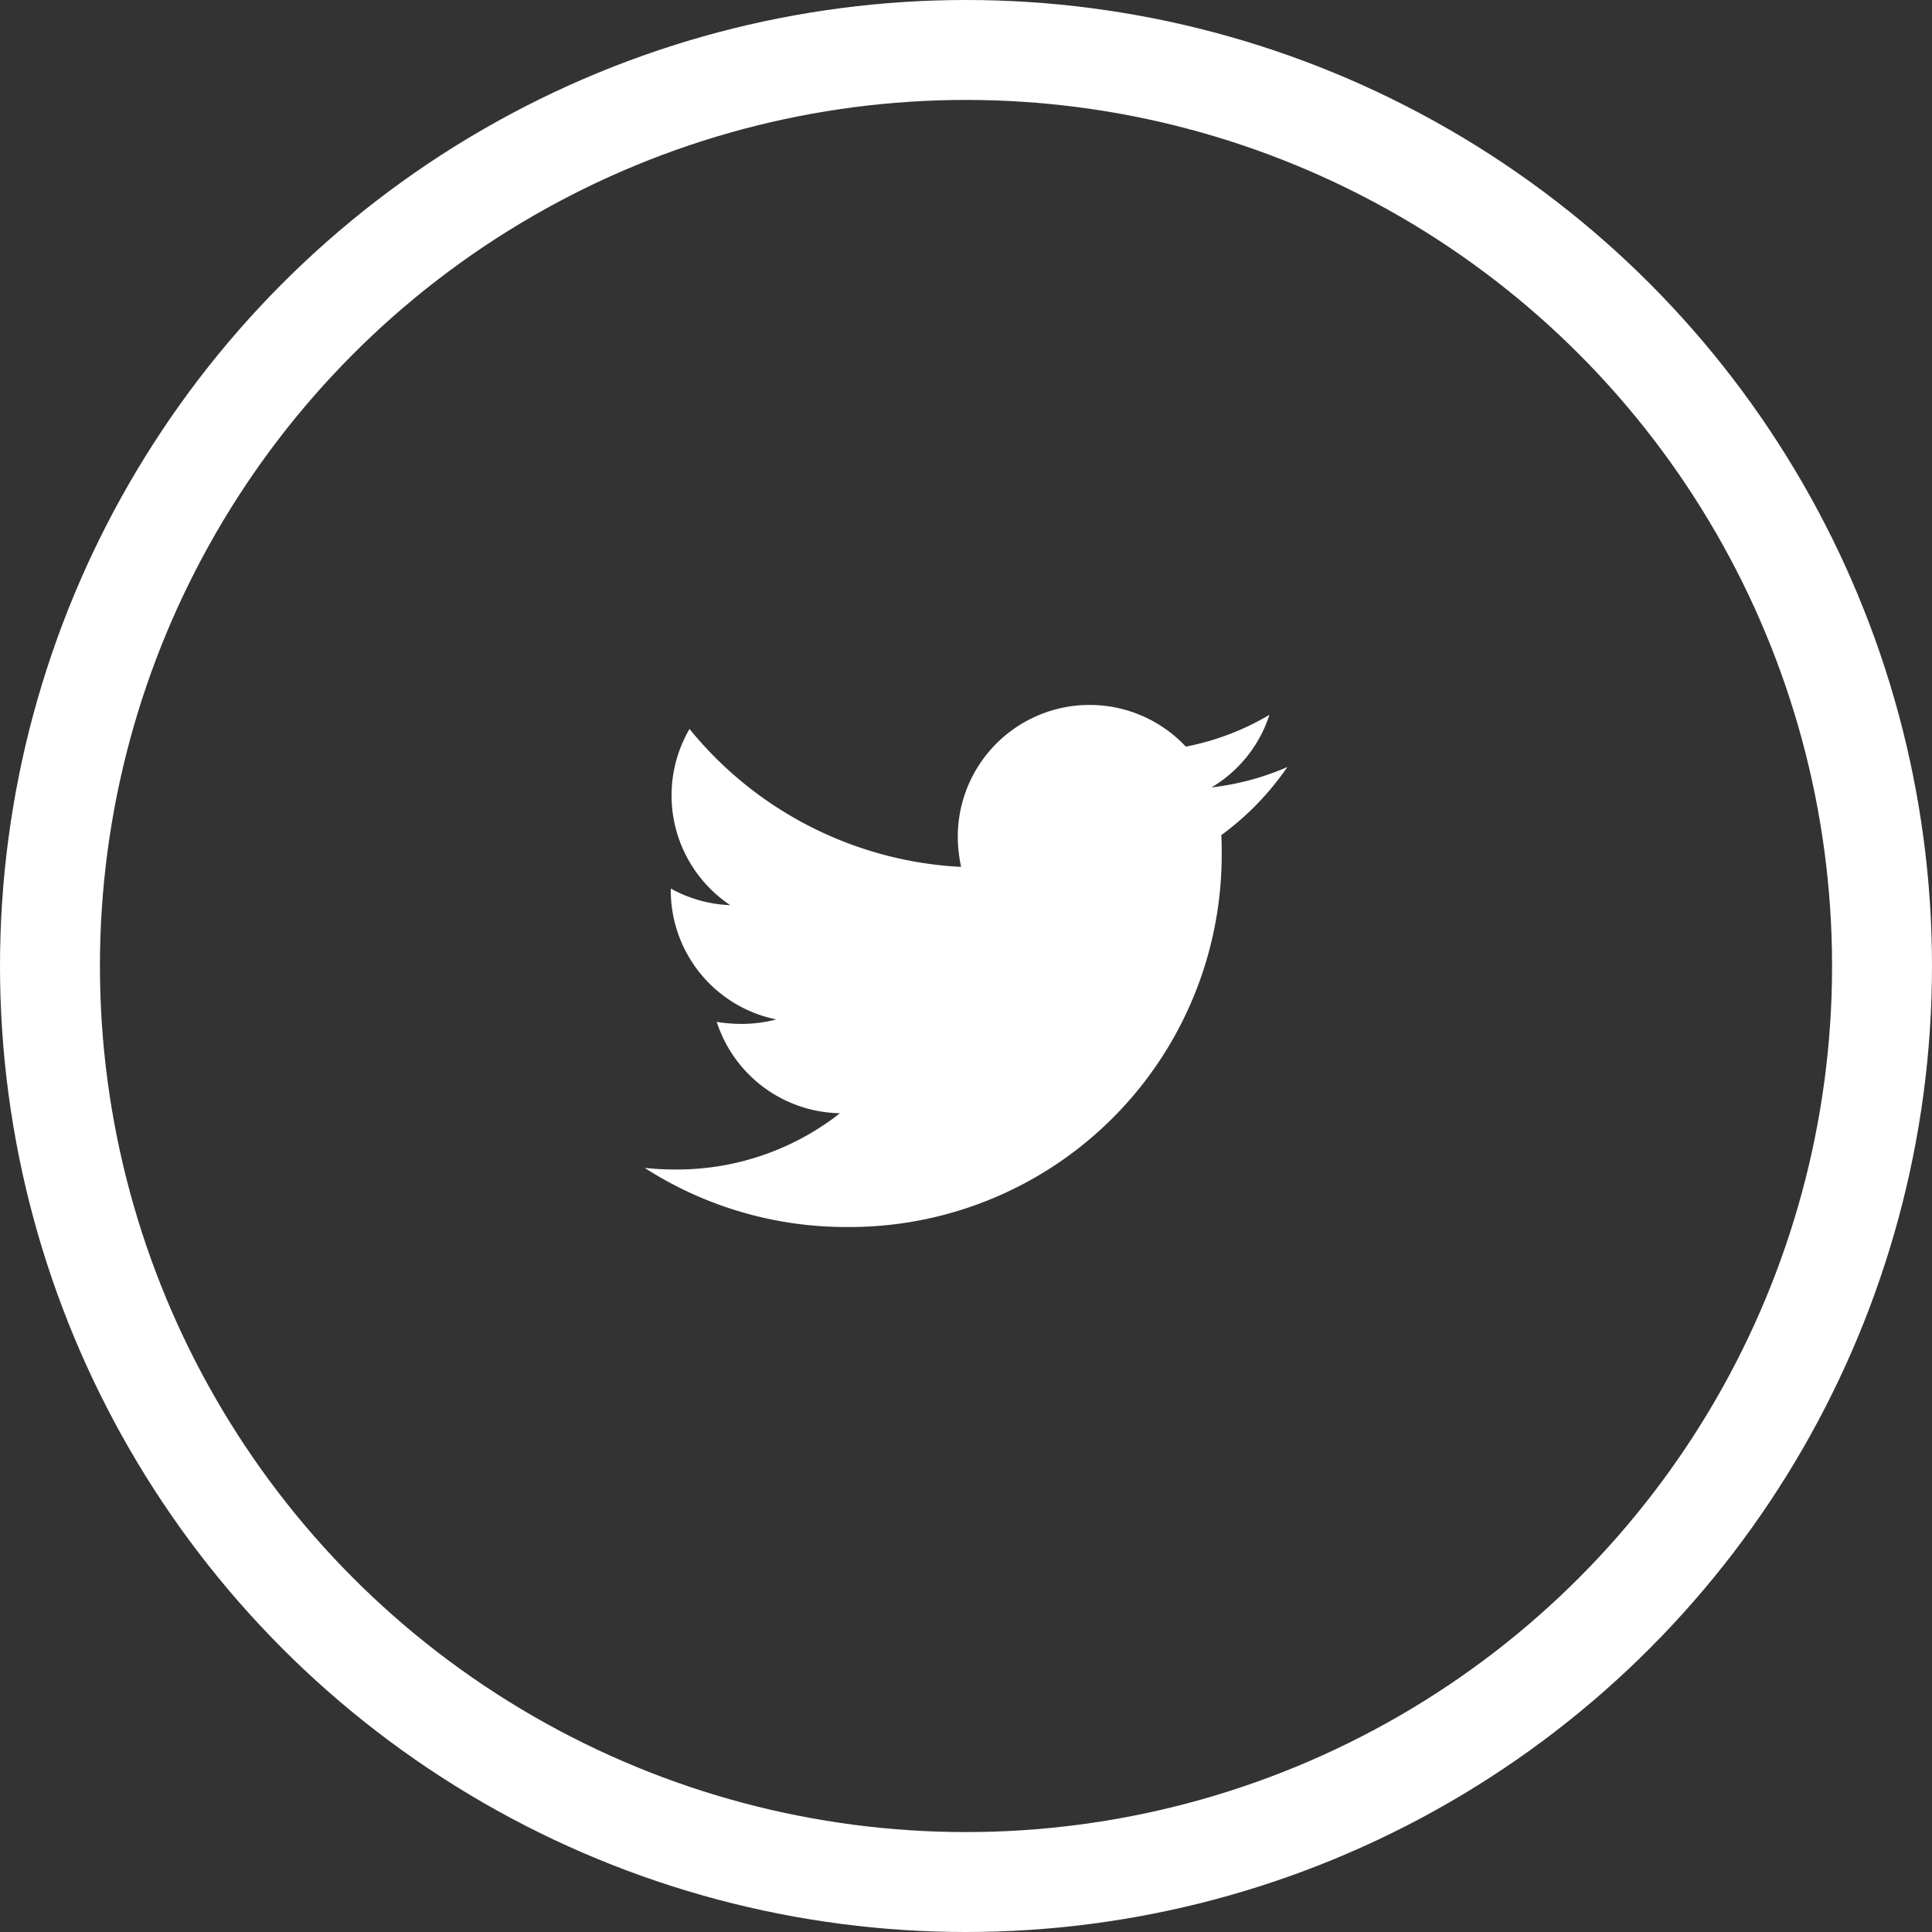
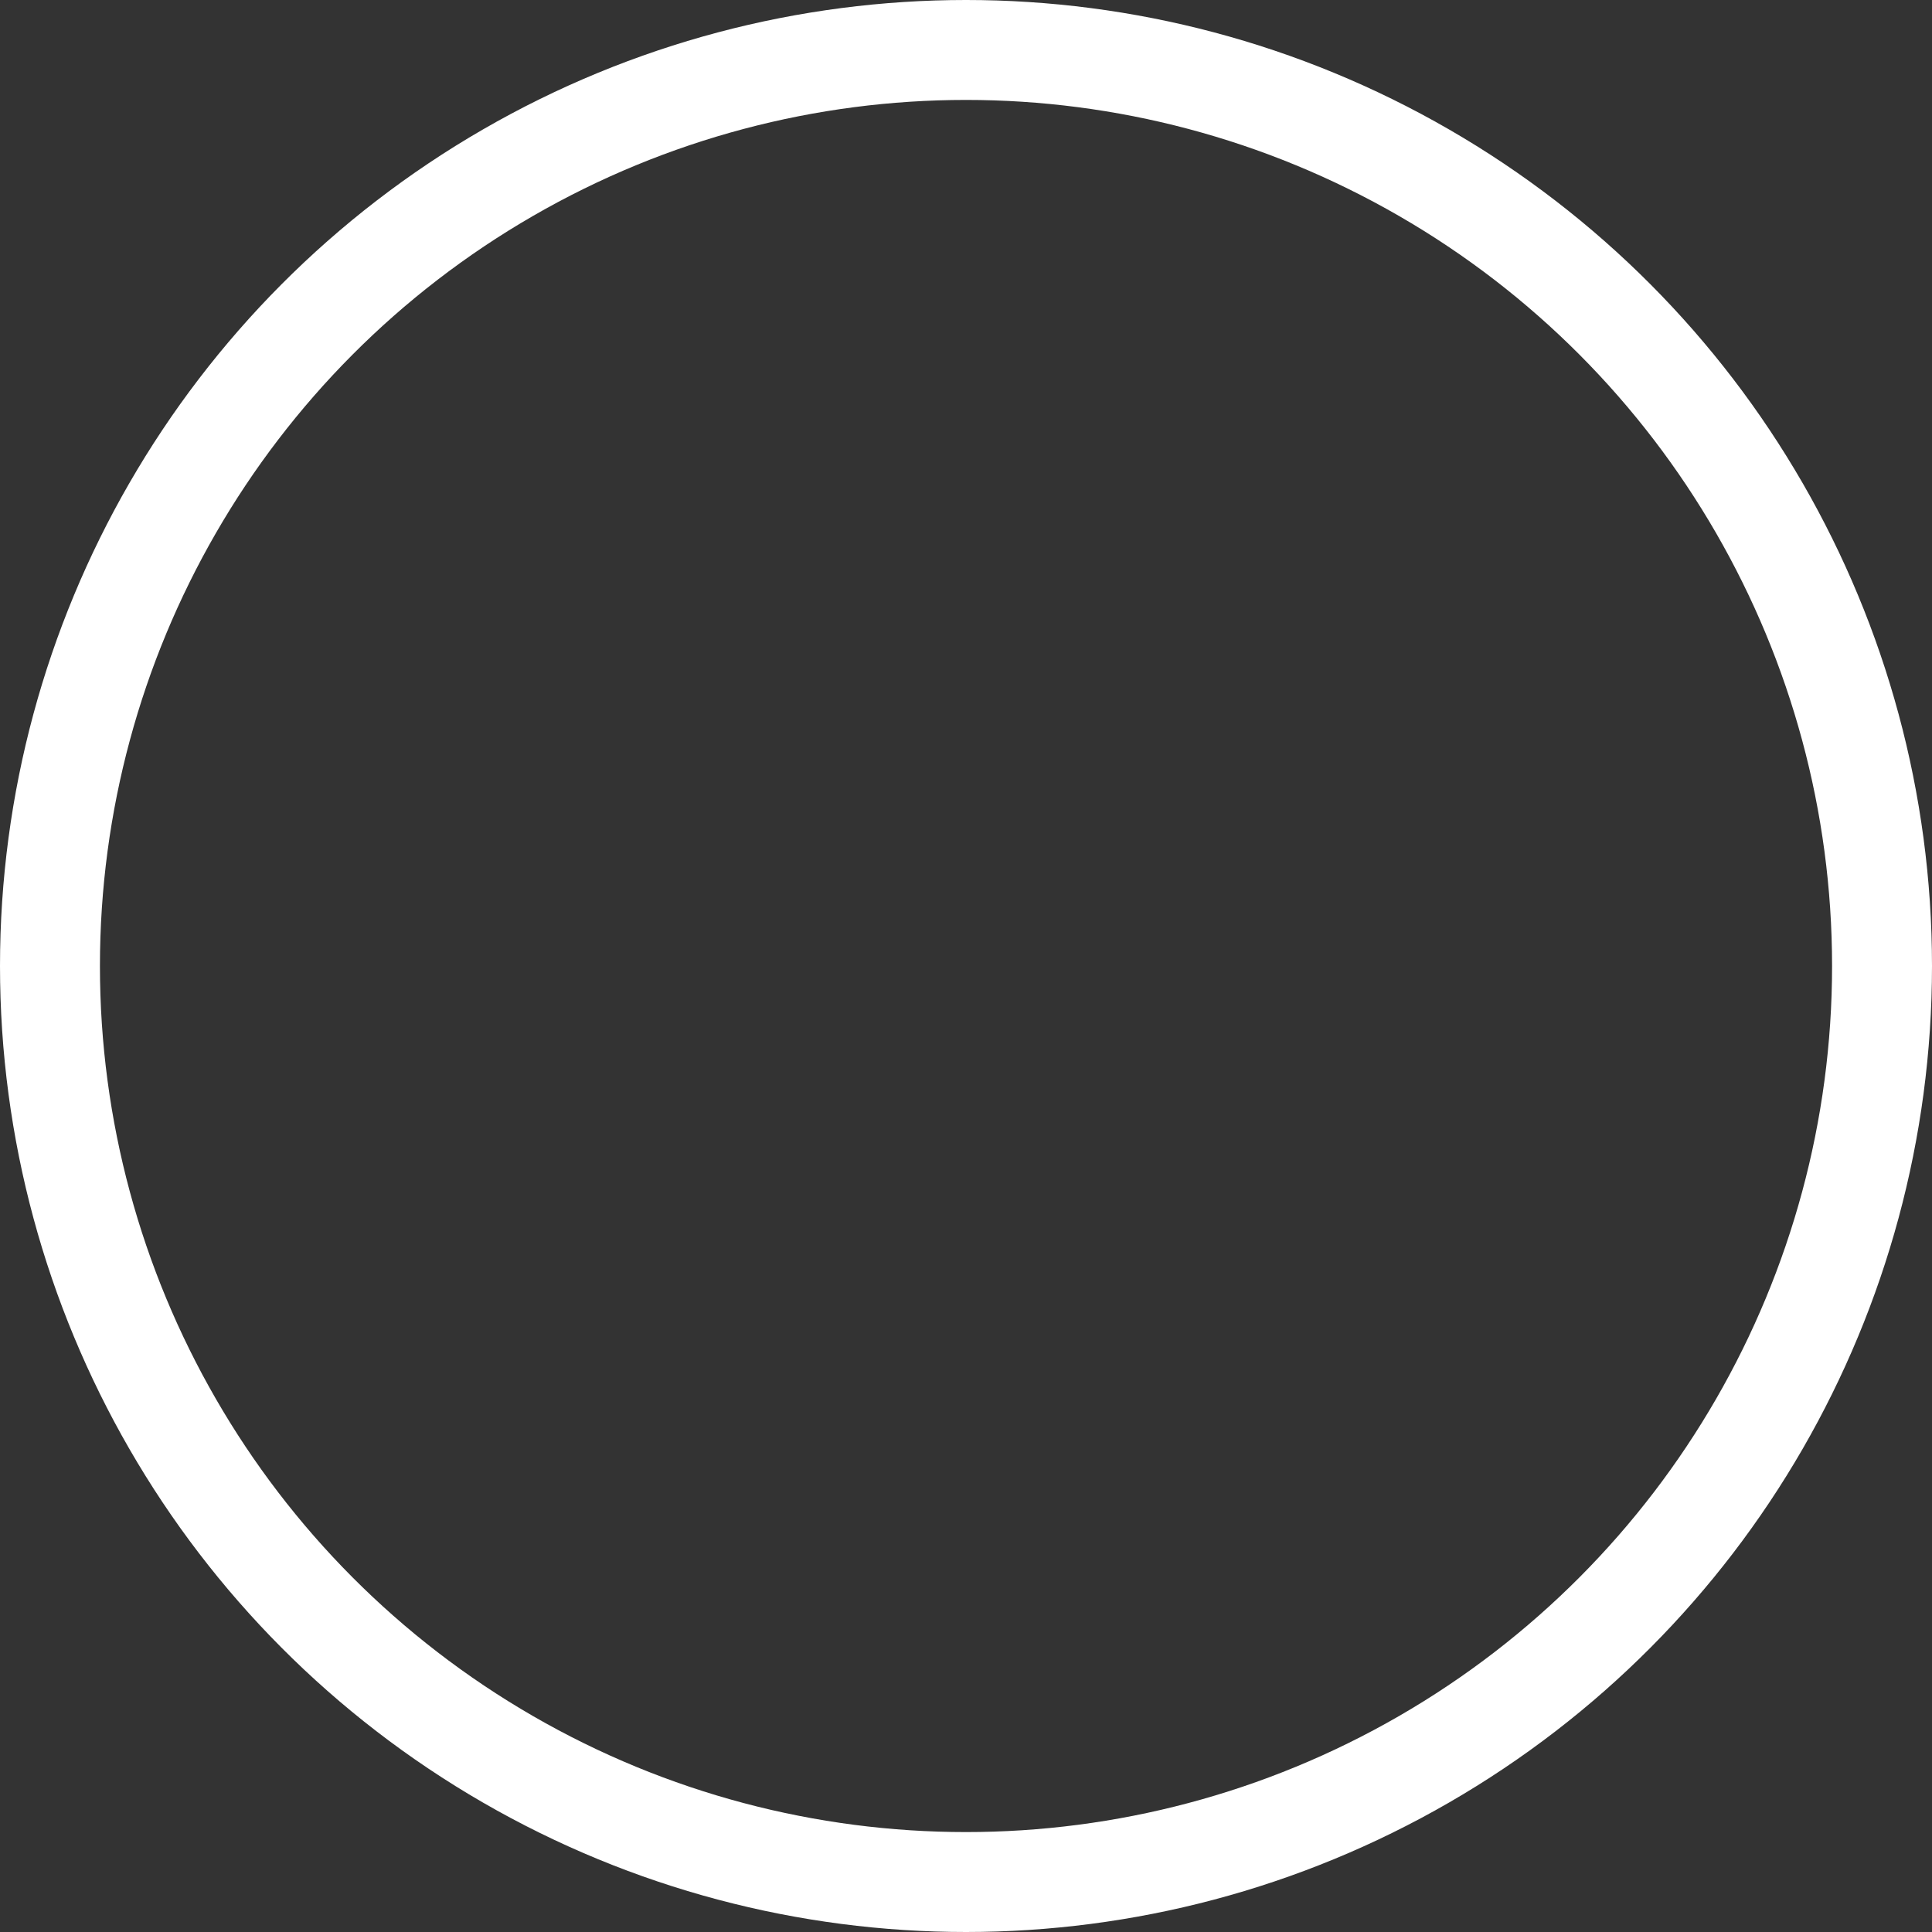
<svg xmlns="http://www.w3.org/2000/svg" width="58" height="58" viewBox="0 0 58 58">
  <rect x="0" y="0" width="58" height="58" fill="#333333" stroke="none" />
  <g transform="translate(-529 -5701)">
    <g transform="translate(529 5701)" fill="none" stroke="#fff" stroke-width="3">
      <circle cx="29" cy="29" r="29" stroke="none" />
      <circle cx="29" cy="29" r="27.5" fill="none" />
    </g>
-     <path d="M17.311,7.286c.012.171.012.343.012.514A11.174,11.174,0,0,1,6.072,19.052,11.175,11.175,0,0,1,0,17.276a8.18,8.18,0,0,0,.955.049,7.92,7.92,0,0,0,4.909-1.689,3.961,3.961,0,0,1-3.7-2.742,4.987,4.987,0,0,0,.747.061,4.182,4.182,0,0,0,1.041-.135A3.955,3.955,0,0,1,.784,8.939V8.89a3.983,3.983,0,0,0,1.787.5A3.96,3.96,0,0,1,1.347,4.1,11.24,11.24,0,0,0,9.5,8.241a4.464,4.464,0,0,1-.1-.906A3.958,3.958,0,0,1,16.246,4.63a7.785,7.785,0,0,0,2.51-.955,3.944,3.944,0,0,1-1.738,2.179,7.927,7.927,0,0,0,2.277-.612,8.5,8.5,0,0,1-1.983,2.045Z" transform="translate(548.353 5718.784)" fill="#fff" />
  </g>
</svg>